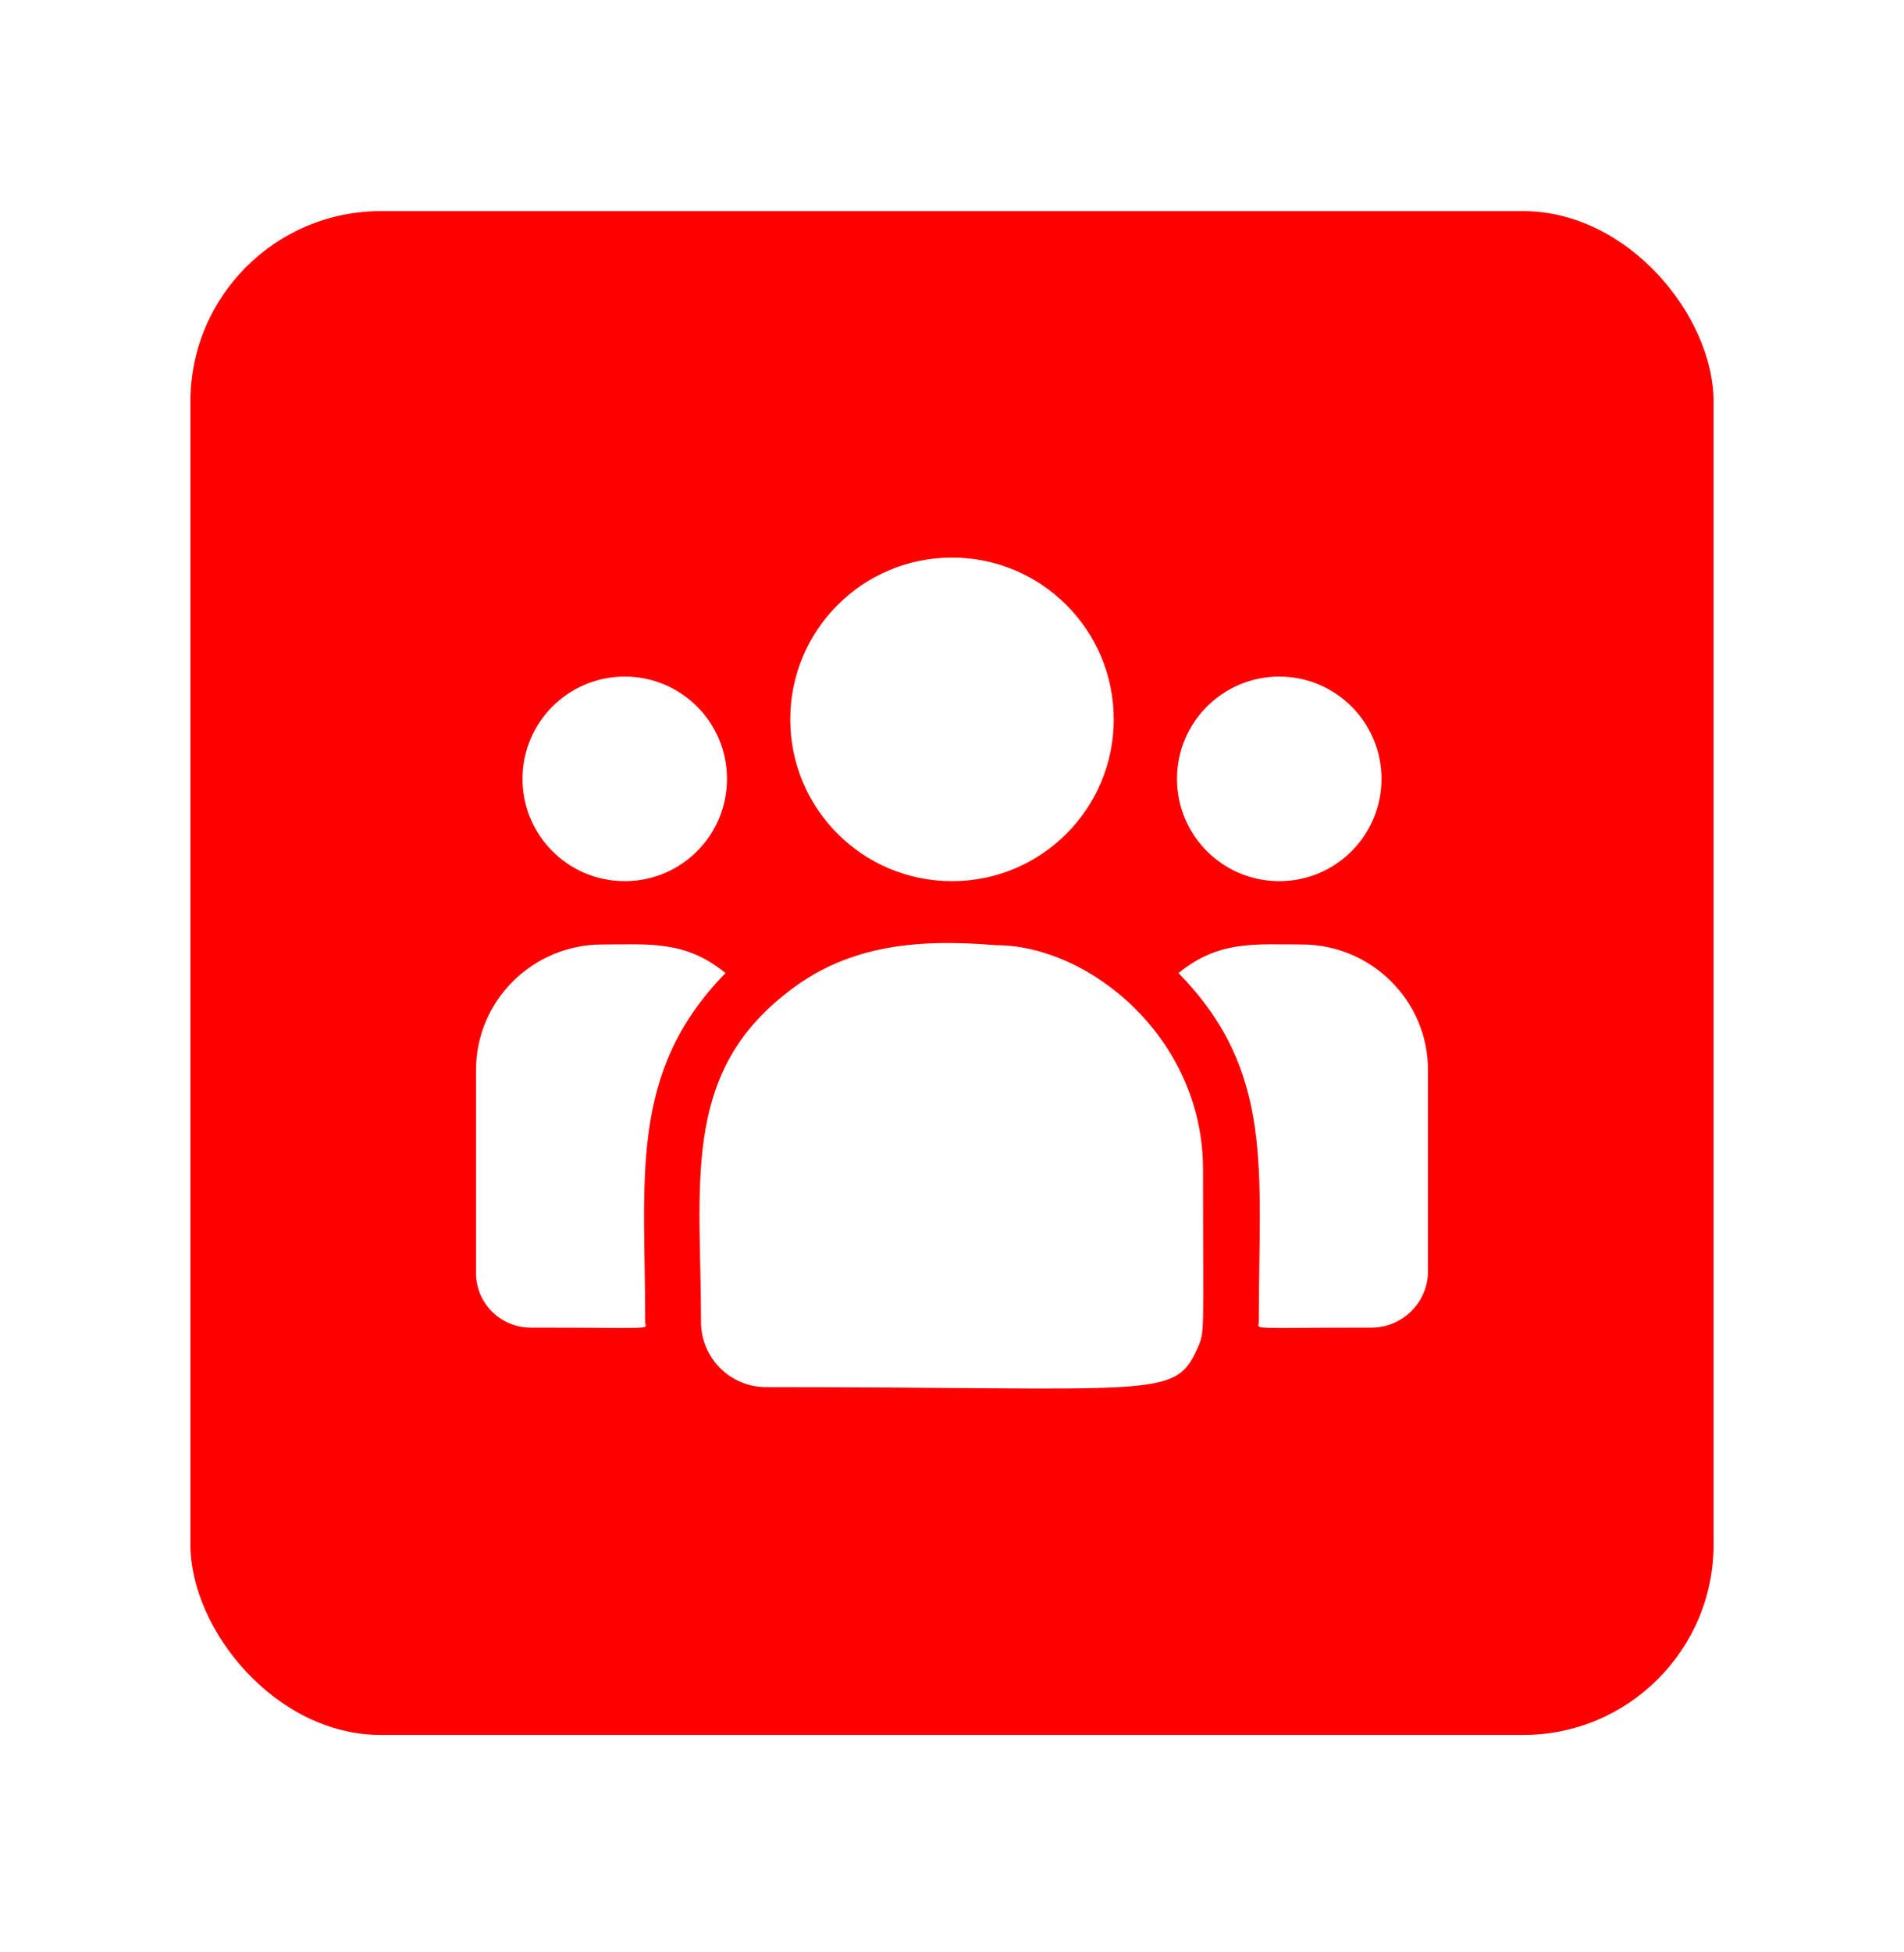
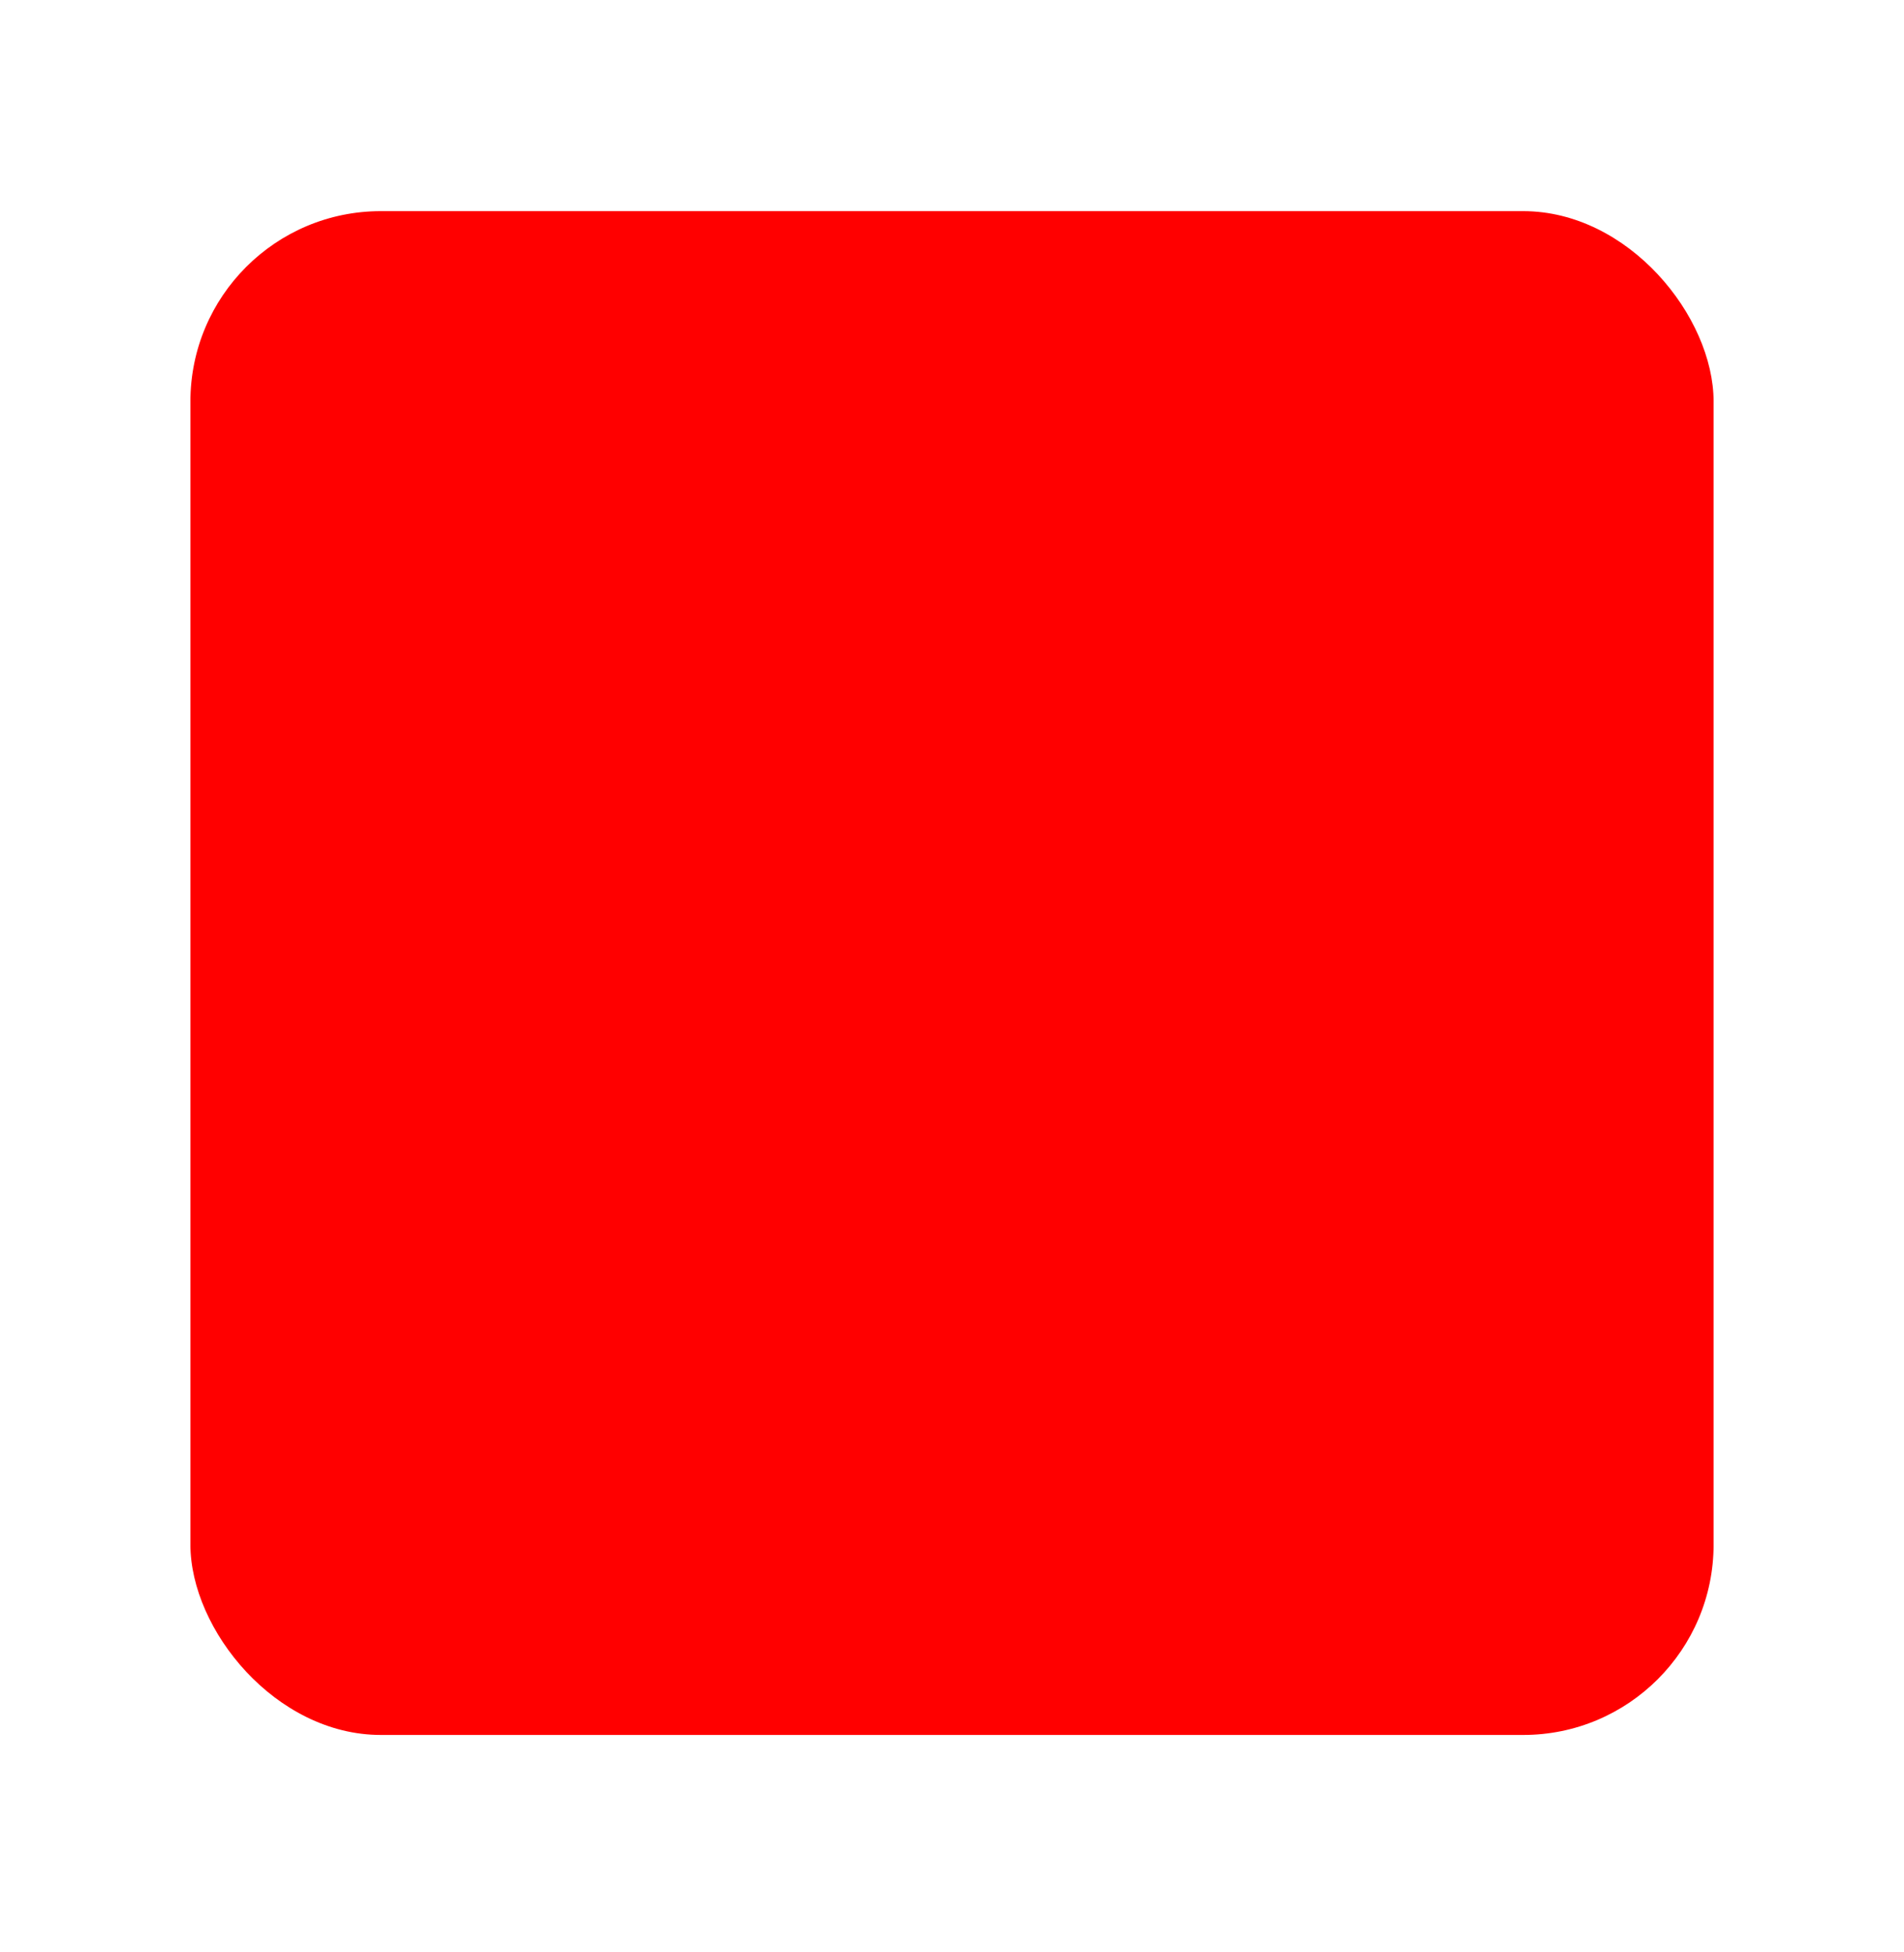
<svg xmlns="http://www.w3.org/2000/svg" width="40" height="41" viewBox="0 0 40 41" fill="none">
  <g filter="url(#filter0_b_11337_15423)">
    <rect x="4" y="4.434" width="32" height="32" rx="4" fill="#FF0000" />
  </g>
  <g clip-path="url(#clip0_11337_15423)">
-     <path d="M20 18.505C21.877 18.505 23.398 16.984 23.398 15.107C23.398 13.23 21.877 11.709 20 11.709C18.123 11.709 16.602 13.23 16.602 15.107C16.602 16.984 18.123 18.505 20 18.505Z" fill="white" />
    <path d="M26.875 18.505C28.061 18.505 29.023 17.543 29.023 16.357C29.023 15.17 28.061 14.208 26.875 14.208C25.689 14.208 24.727 15.17 24.727 16.357C24.727 17.543 25.689 18.505 26.875 18.505Z" fill="white" />
-     <path d="M13.125 18.505C14.312 18.505 15.273 17.543 15.273 16.357C15.273 15.17 14.312 14.208 13.125 14.208C11.938 14.208 10.977 15.17 10.977 16.357C10.977 17.543 11.938 18.505 13.125 18.505Z" fill="white" />
    <path d="M15.242 20.435C14.396 19.742 13.63 19.834 12.652 19.834C11.19 19.834 10 21.016 10 22.47V26.736C10 27.367 10.515 27.88 11.149 27.88C13.884 27.88 13.555 27.93 13.555 27.762C13.555 24.739 13.197 22.523 15.242 20.435Z" fill="white" />
-     <path d="M20.93 19.849C19.222 19.707 17.738 19.851 16.457 20.908C14.314 22.624 14.727 24.935 14.727 27.762C14.727 28.51 15.335 29.13 16.095 29.13C24.34 29.13 24.668 29.396 25.157 28.314C25.317 27.947 25.274 28.064 25.274 24.561C25.274 21.779 22.864 19.849 20.93 19.849Z" fill="white" />
-     <path d="M27.348 19.834C26.365 19.834 25.603 19.743 24.758 20.435C26.788 22.507 26.445 24.573 26.445 27.762C26.445 27.931 26.172 27.88 28.81 27.88C29.466 27.88 30 27.349 30 26.695V22.47C30 21.016 28.81 19.834 27.348 19.834Z" fill="white" />
  </g>
  <defs>
    <filter id="filter0_b_11337_15423" x="-28" y="-27.566" width="96" height="96" filterUnits="userSpaceOnUse" color-interpolation-filters="sRGB">
      <feFlood flood-opacity="0" result="BackgroundImageFix" />
      <feGaussianBlur in="BackgroundImageFix" stdDeviation="16" />
      <feComposite in2="SourceAlpha" operator="in" result="effect1_backgroundBlur_11337_15423" />
      <feBlend mode="normal" in="SourceGraphic" in2="effect1_backgroundBlur_11337_15423" result="shape" />
    </filter>
    <clipPath id="clip0_11337_15423">
-       <rect width="20" height="20" fill="white" transform="translate(10 10.434)" />
-     </clipPath>
+       </clipPath>
  </defs>
</svg>